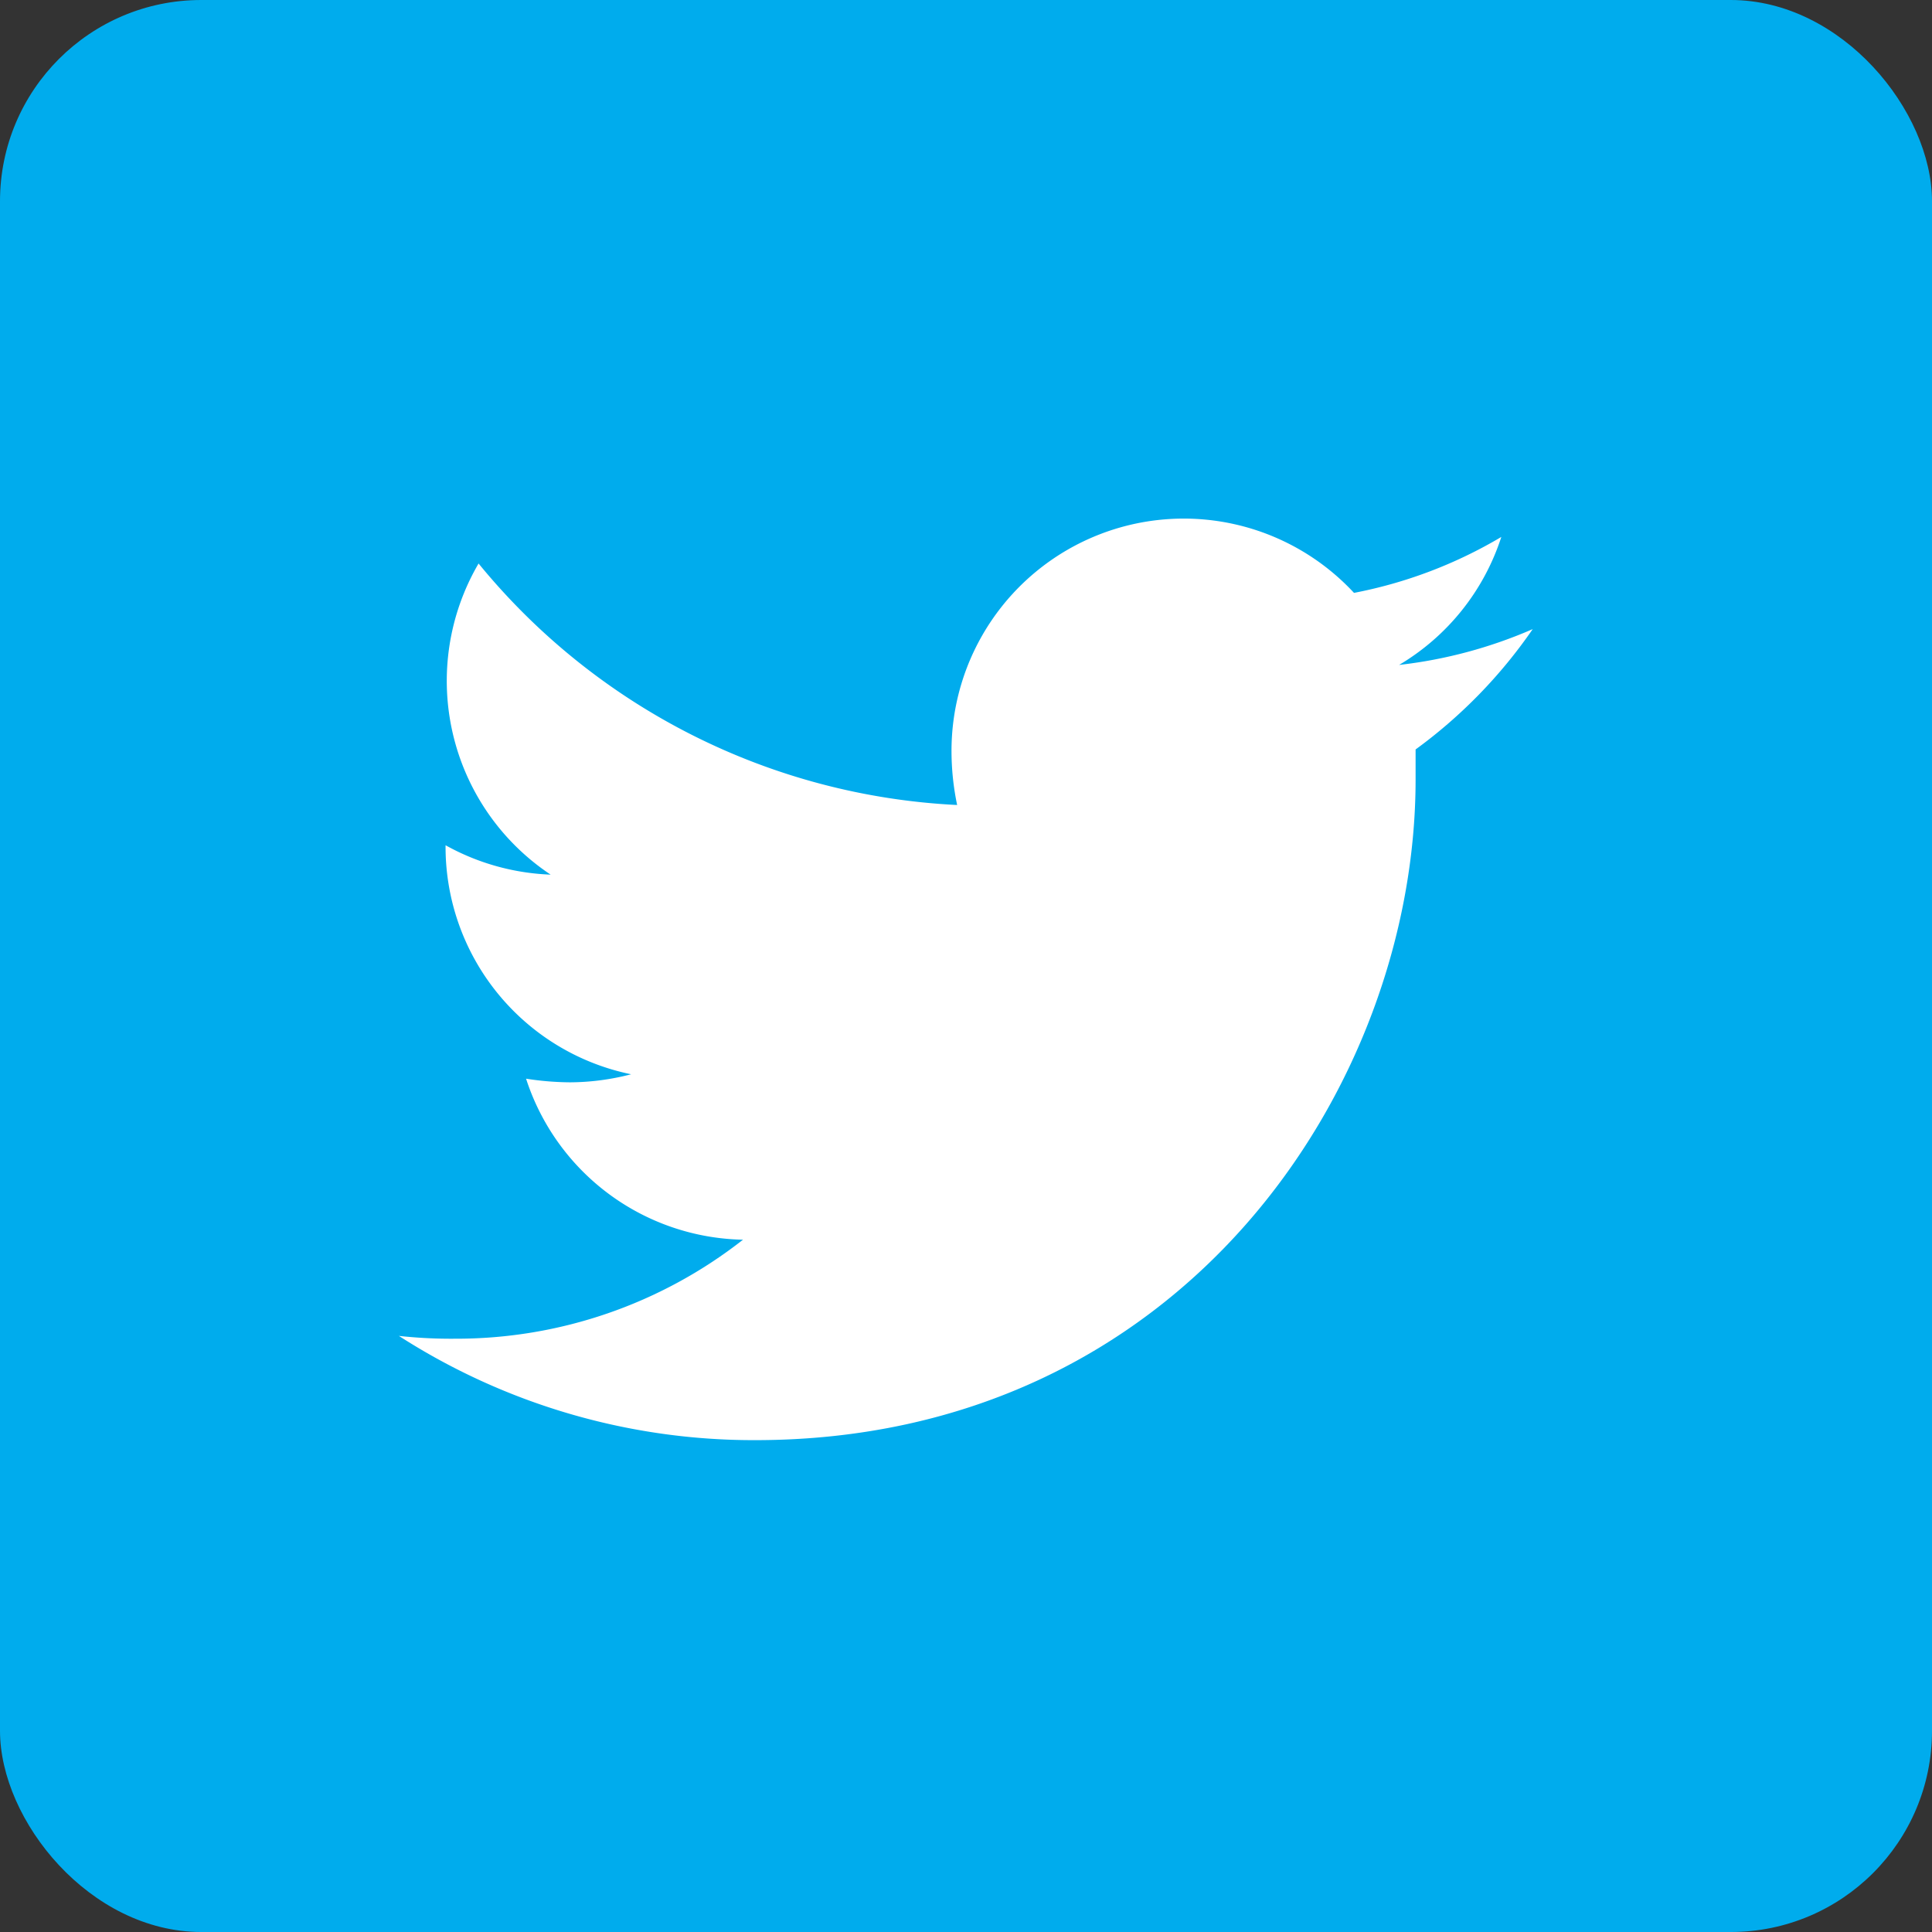
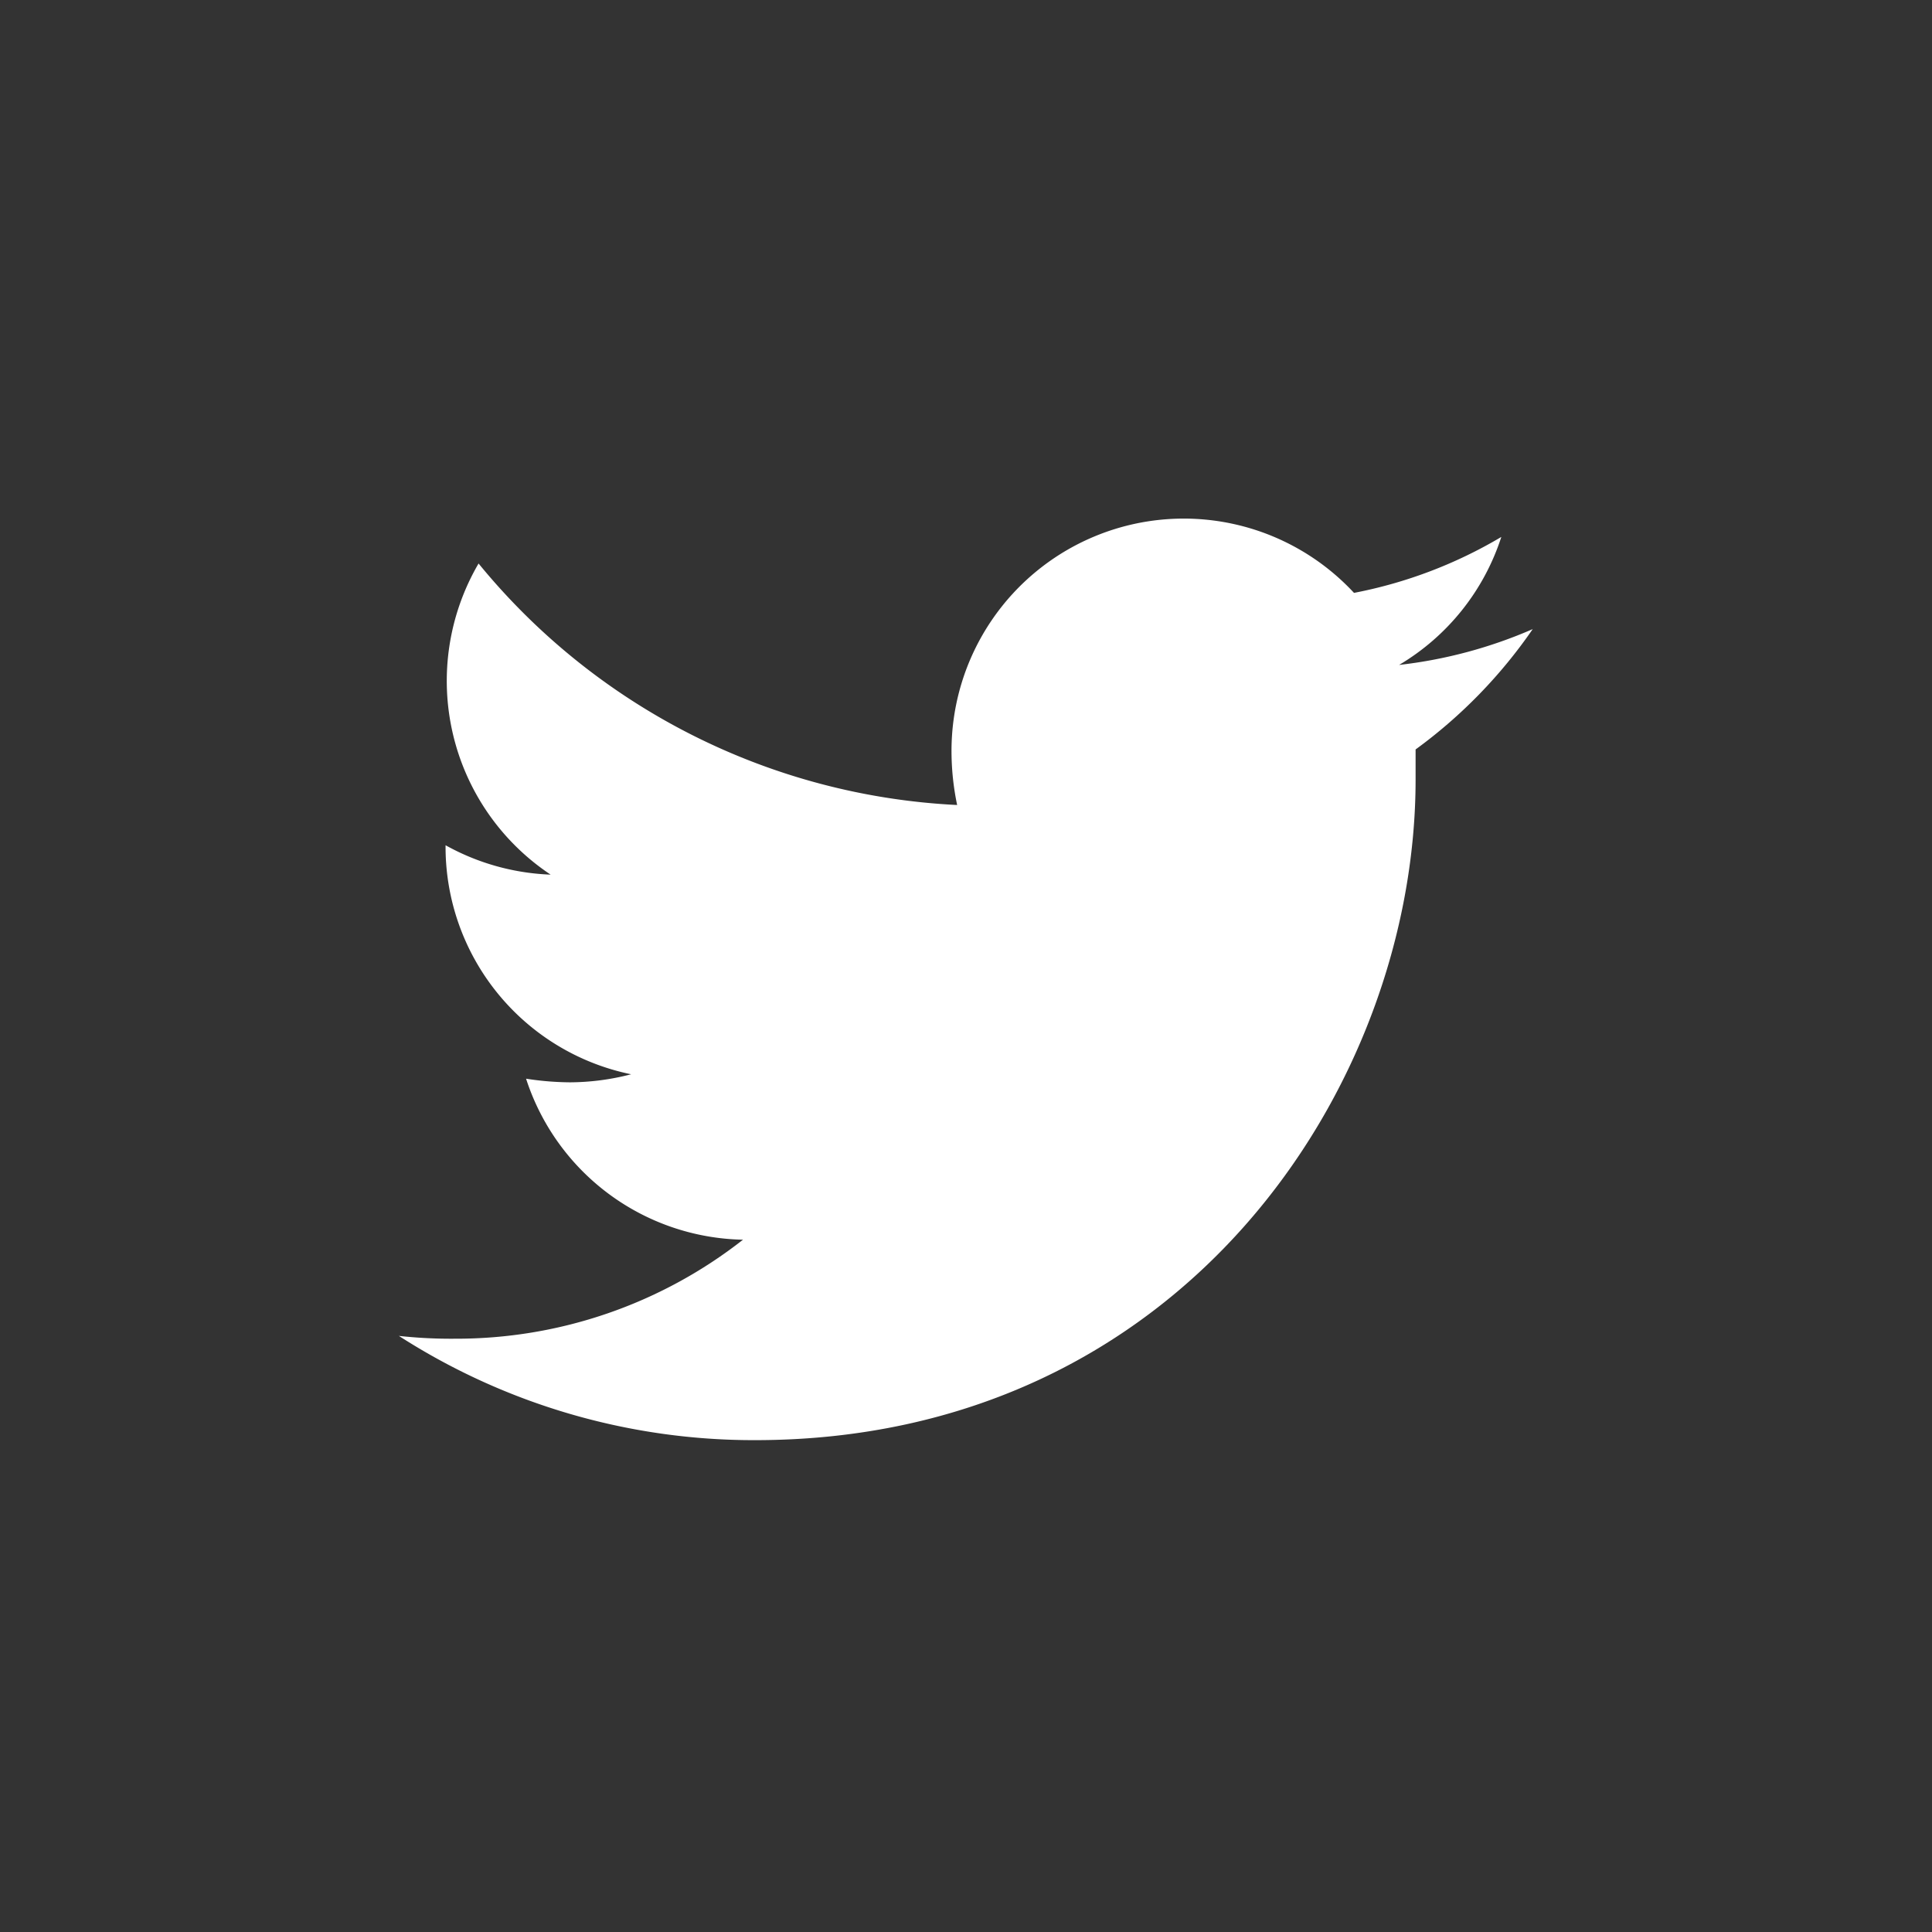
<svg xmlns="http://www.w3.org/2000/svg" viewBox="0 0 48 48">
  <rect x="0" y="0" width="48" height="48" fill="#333333" stroke="none" />
  <defs>
    <style>.a{fill:#00aced}.b{fill:#fff}</style>
  </defs>
  <title>icon</title>
-   <rect class="a" width="48" height="48" rx="5" ry="5" />
  <path class="b" d="M35.17 18.62v.75c0 7.62-5.8 16.41-16.41 16.41a16.29 16.29 0 0 1-8.85-2.59 11.88 11.88 0 0 0 1.39.07 11.55 11.55 0 0 0 7.16-2.46 5.78 5.78 0 0 1-5.39-4 7.39 7.39 0 0 0 1.09.09 6.1 6.1 0 0 0 1.52-.2A5.77 5.77 0 0 1 11.07 21a5.81 5.81 0 0 0 2.61.73A5.78 5.78 0 0 1 11.89 14a16.39 16.39 0 0 0 11.89 6 6.54 6.54 0 0 1-.14-1.32 5.77 5.77 0 0 1 10-3.95 11.37 11.37 0 0 0 3.66-1.39 5.75 5.75 0 0 1-2.54 3.18 11.56 11.56 0 0 0 3.32-.89 12.39 12.39 0 0 1-2.91 2.99z" />
</svg>